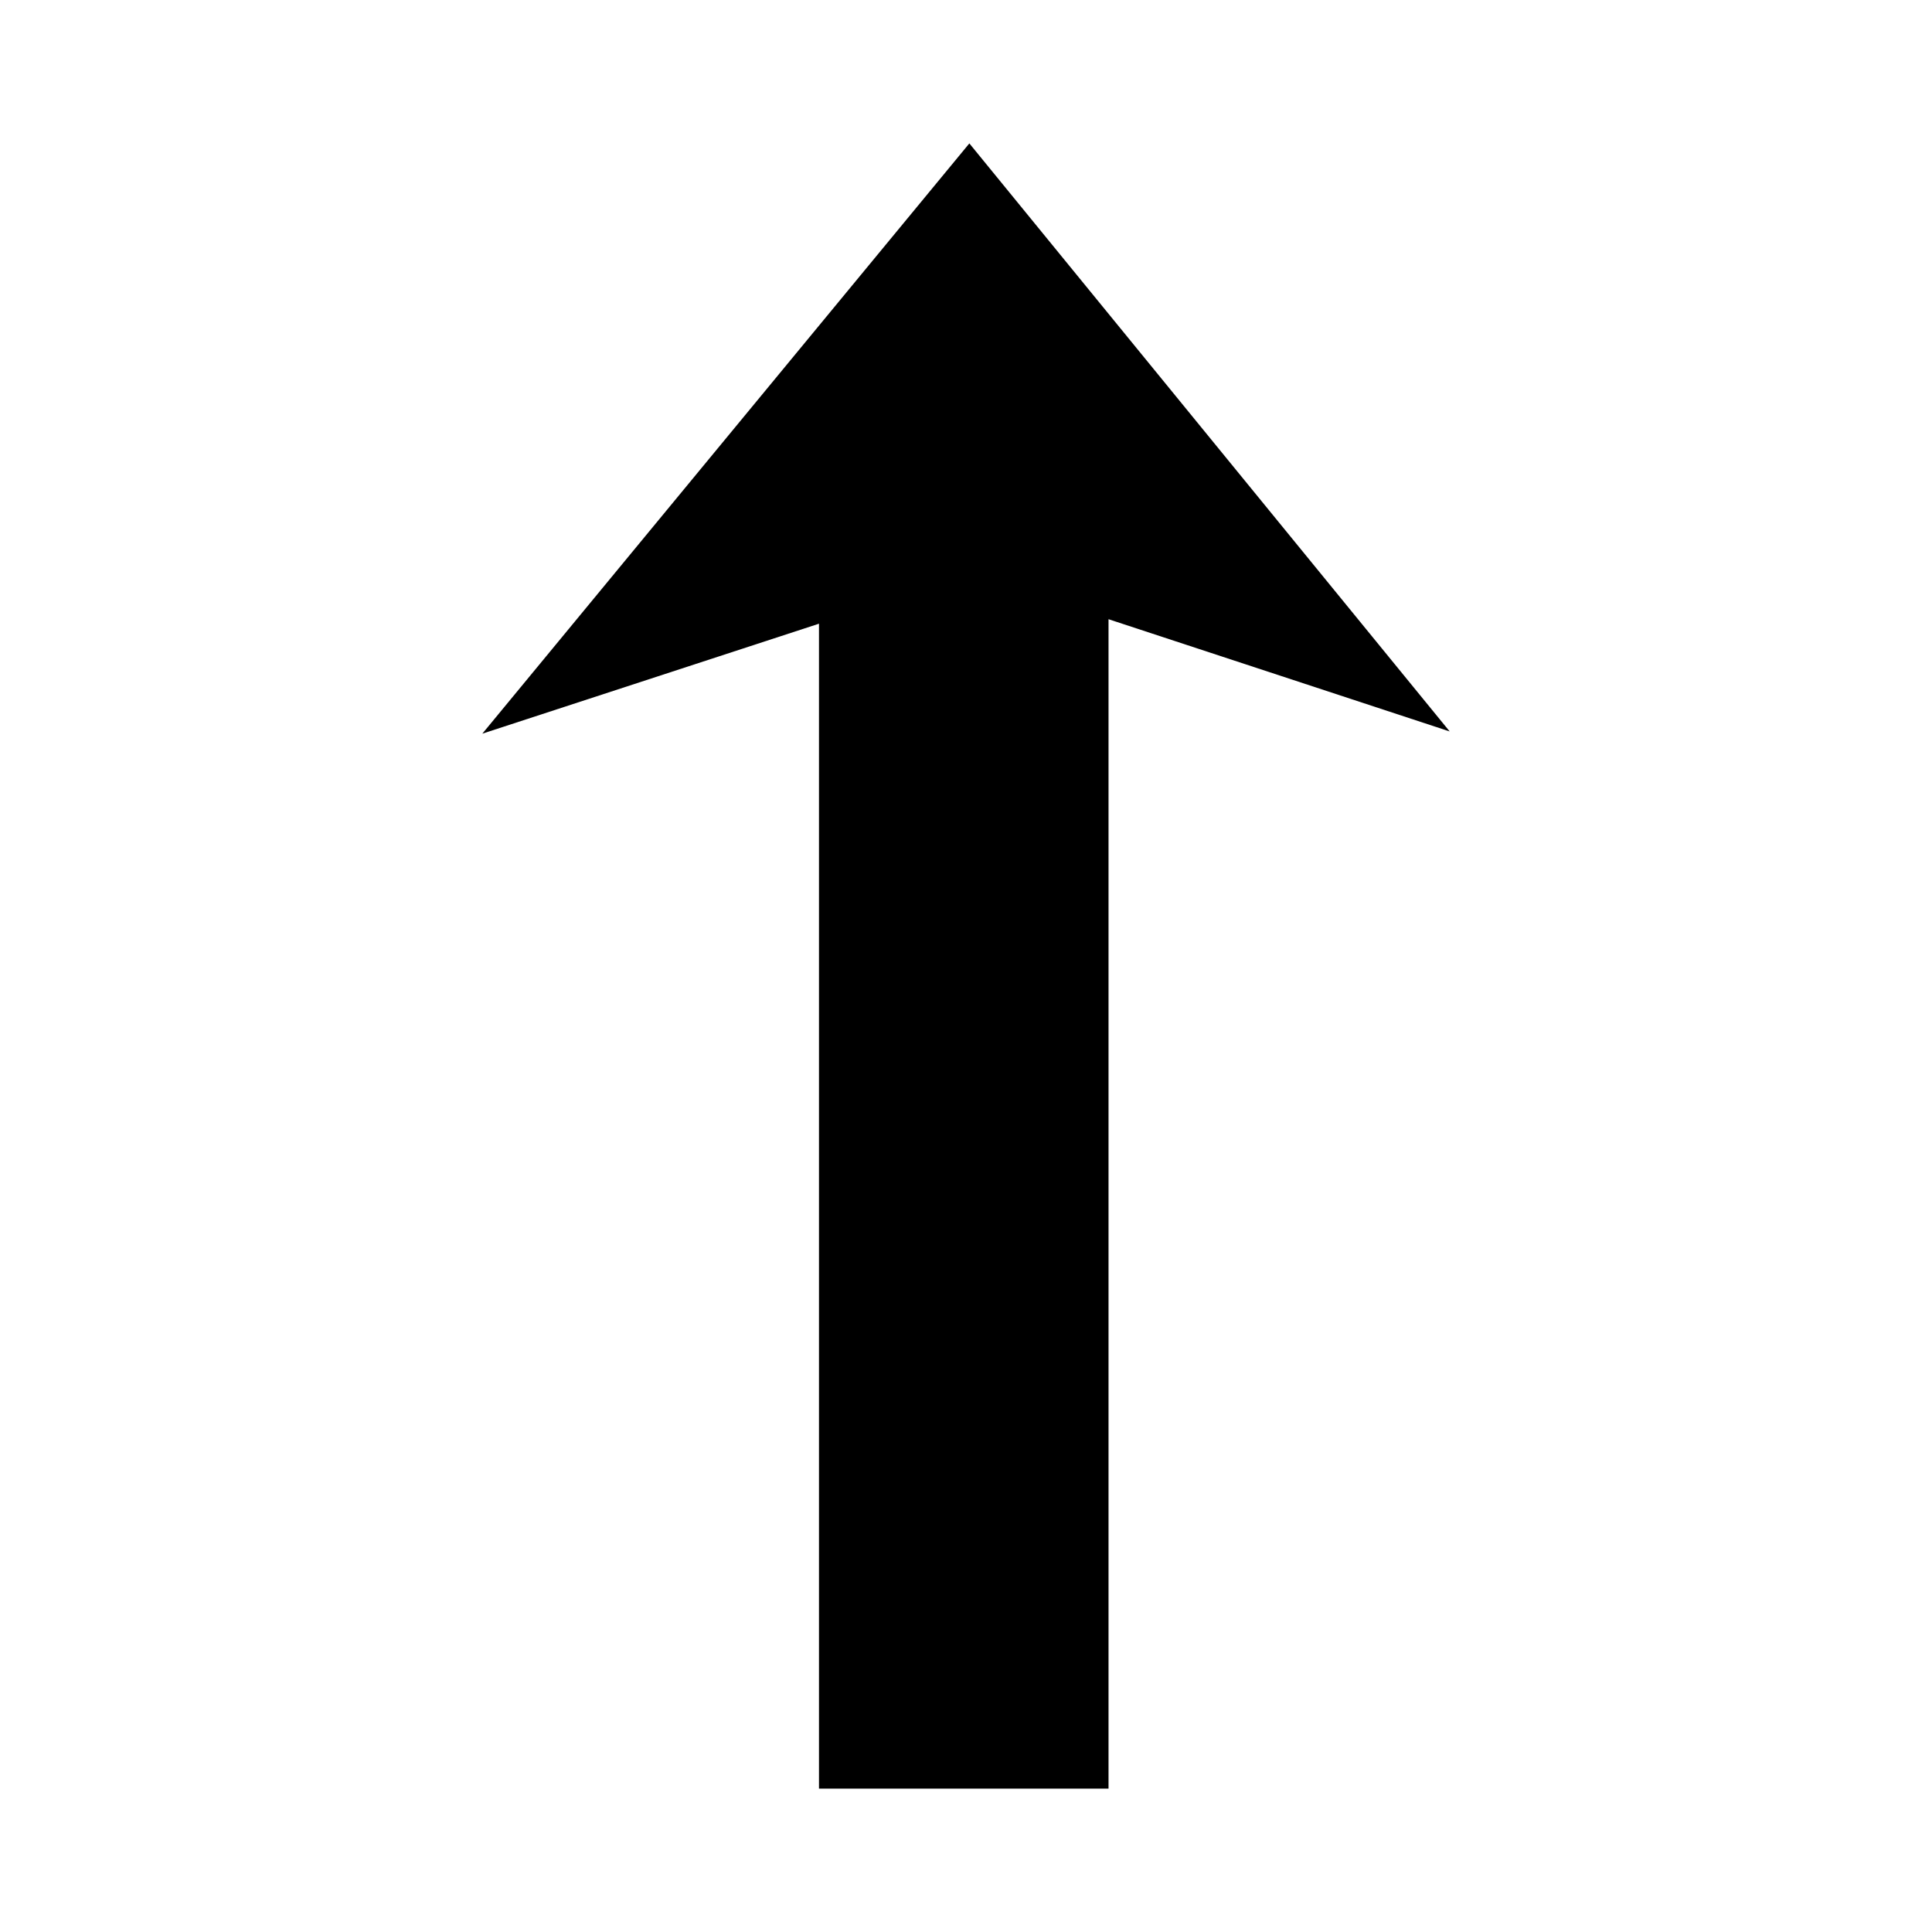
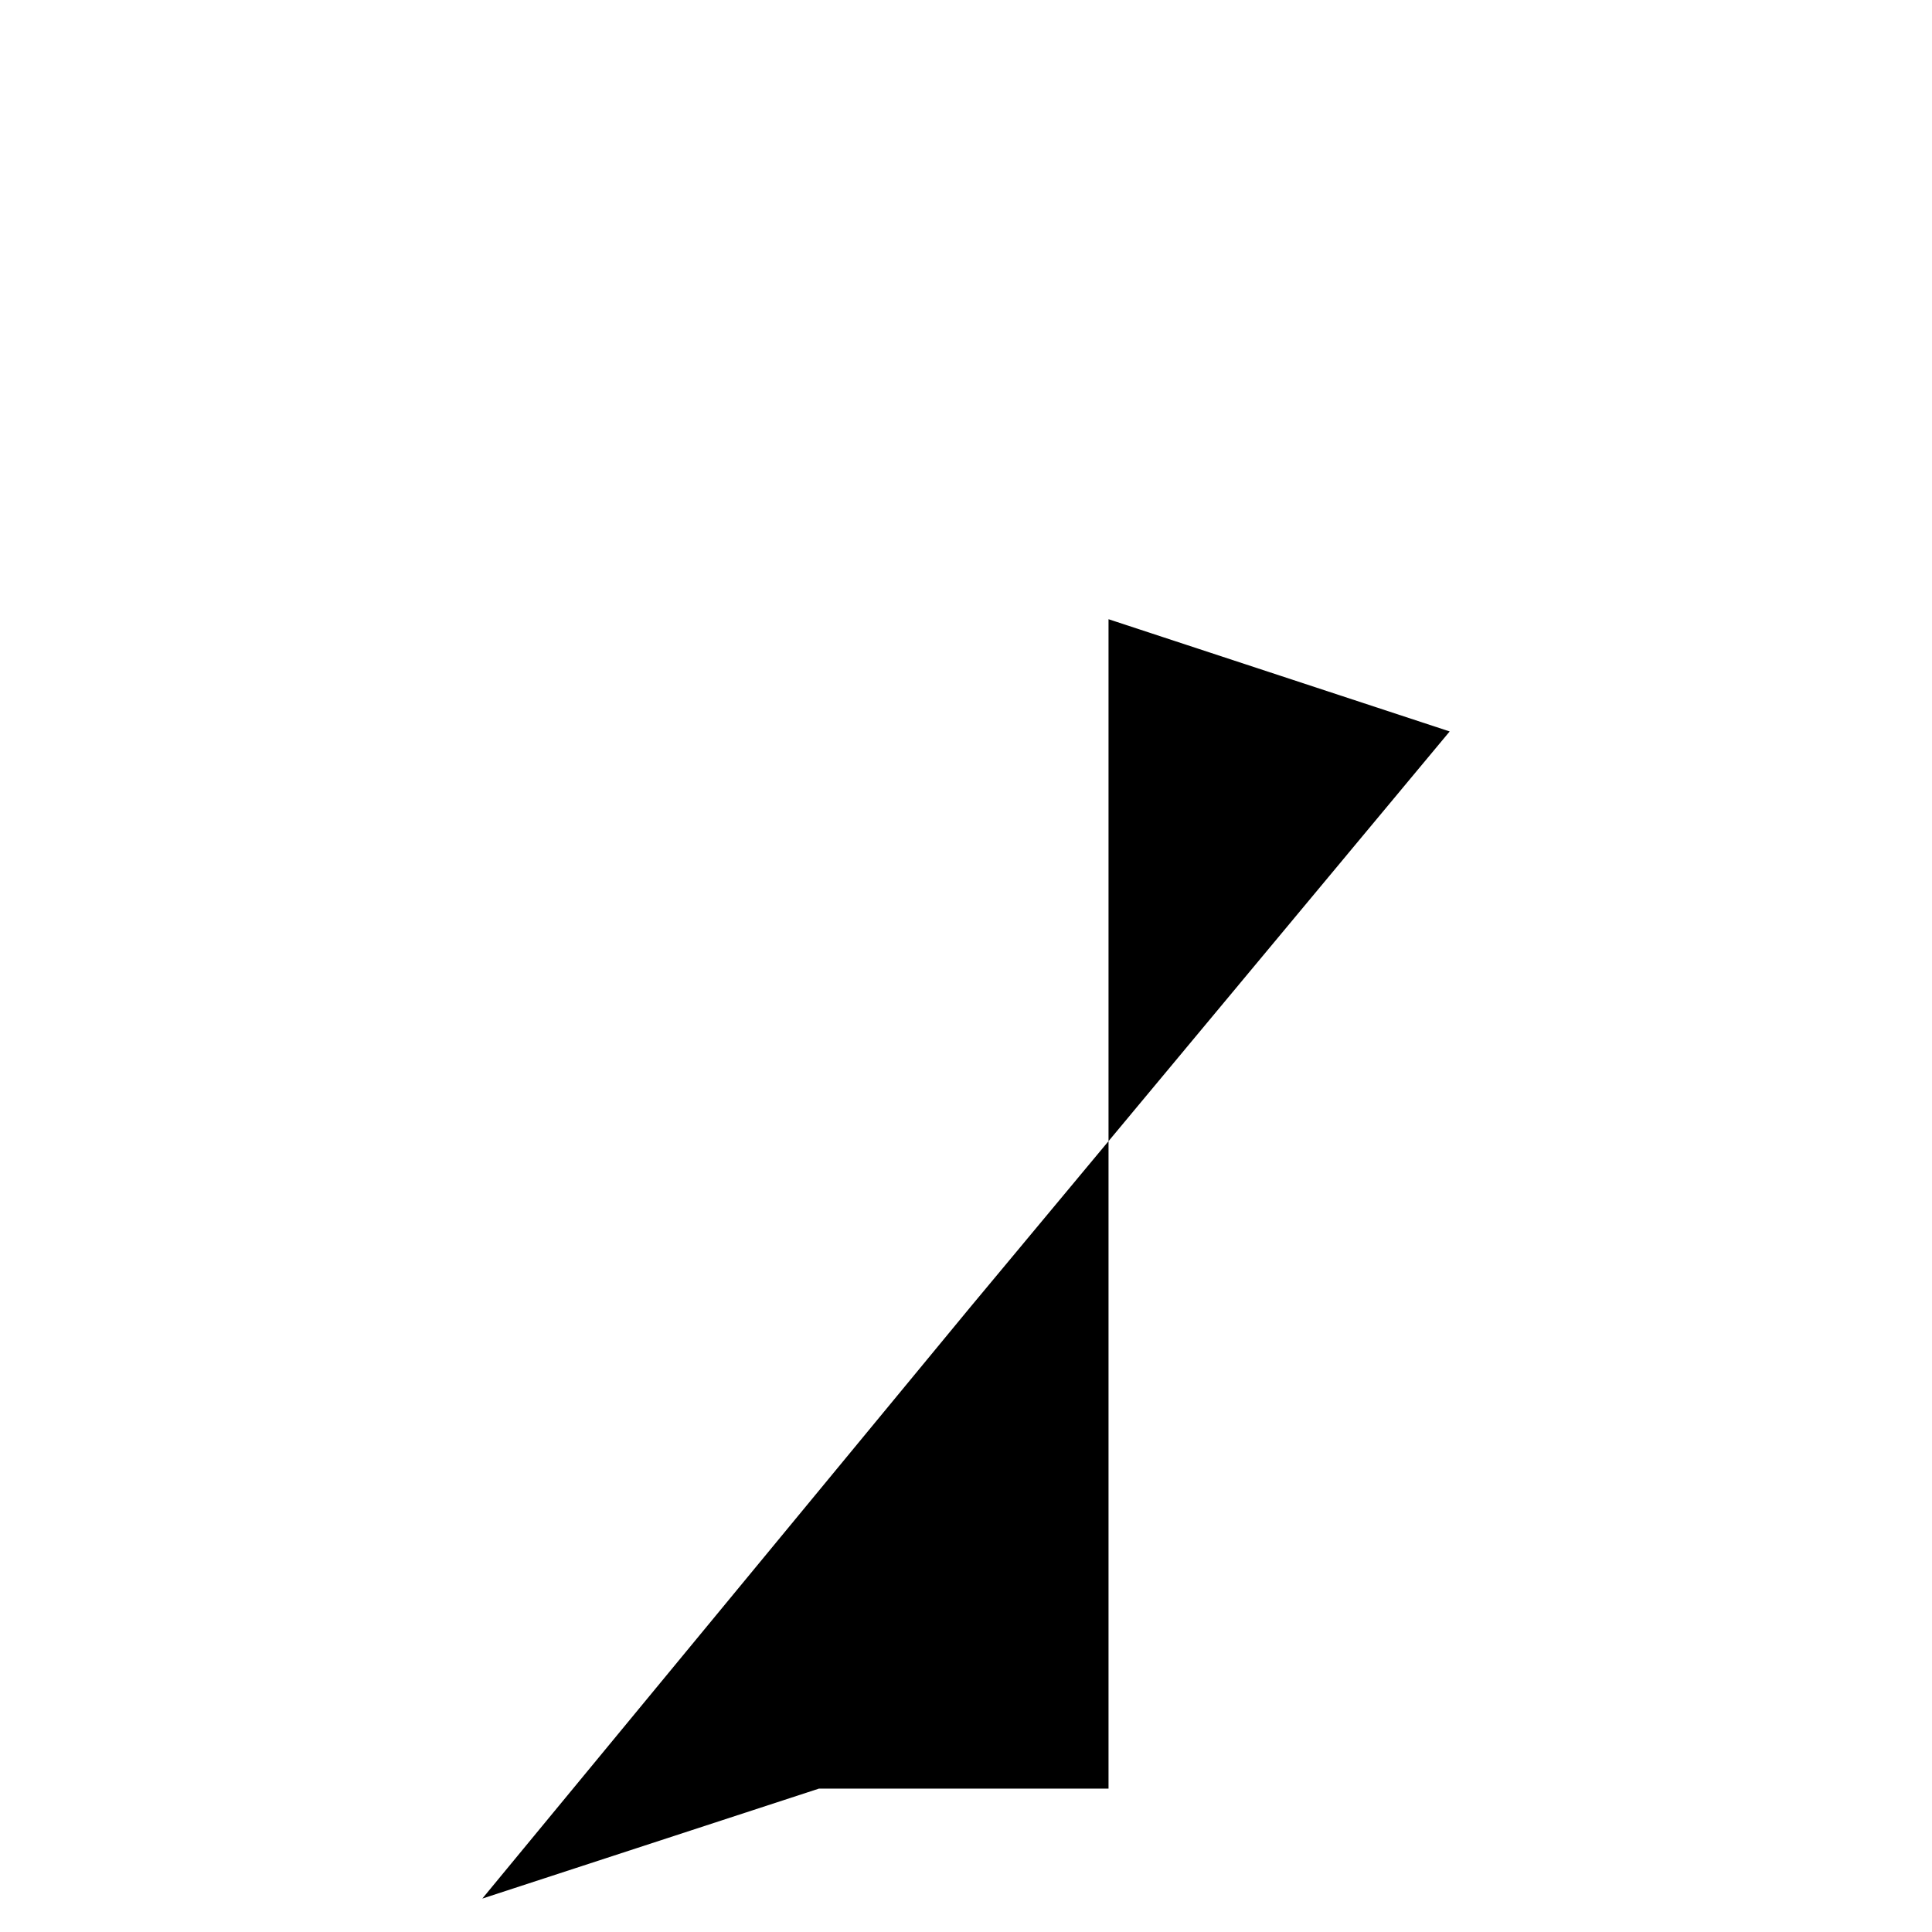
<svg xmlns="http://www.w3.org/2000/svg" fill="#000000" width="800px" height="800px" version="1.1" viewBox="144 144 512 512">
-   <path d="m528.18 337.84-90.41-29.742v309.9h-76.73v-308.71l-89.223 29.145 129.07-156.43z" fill-rule="evenodd" />
+   <path d="m528.18 337.84-90.41-29.742v309.9h-76.73l-89.223 29.145 129.07-156.43z" fill-rule="evenodd" />
</svg>